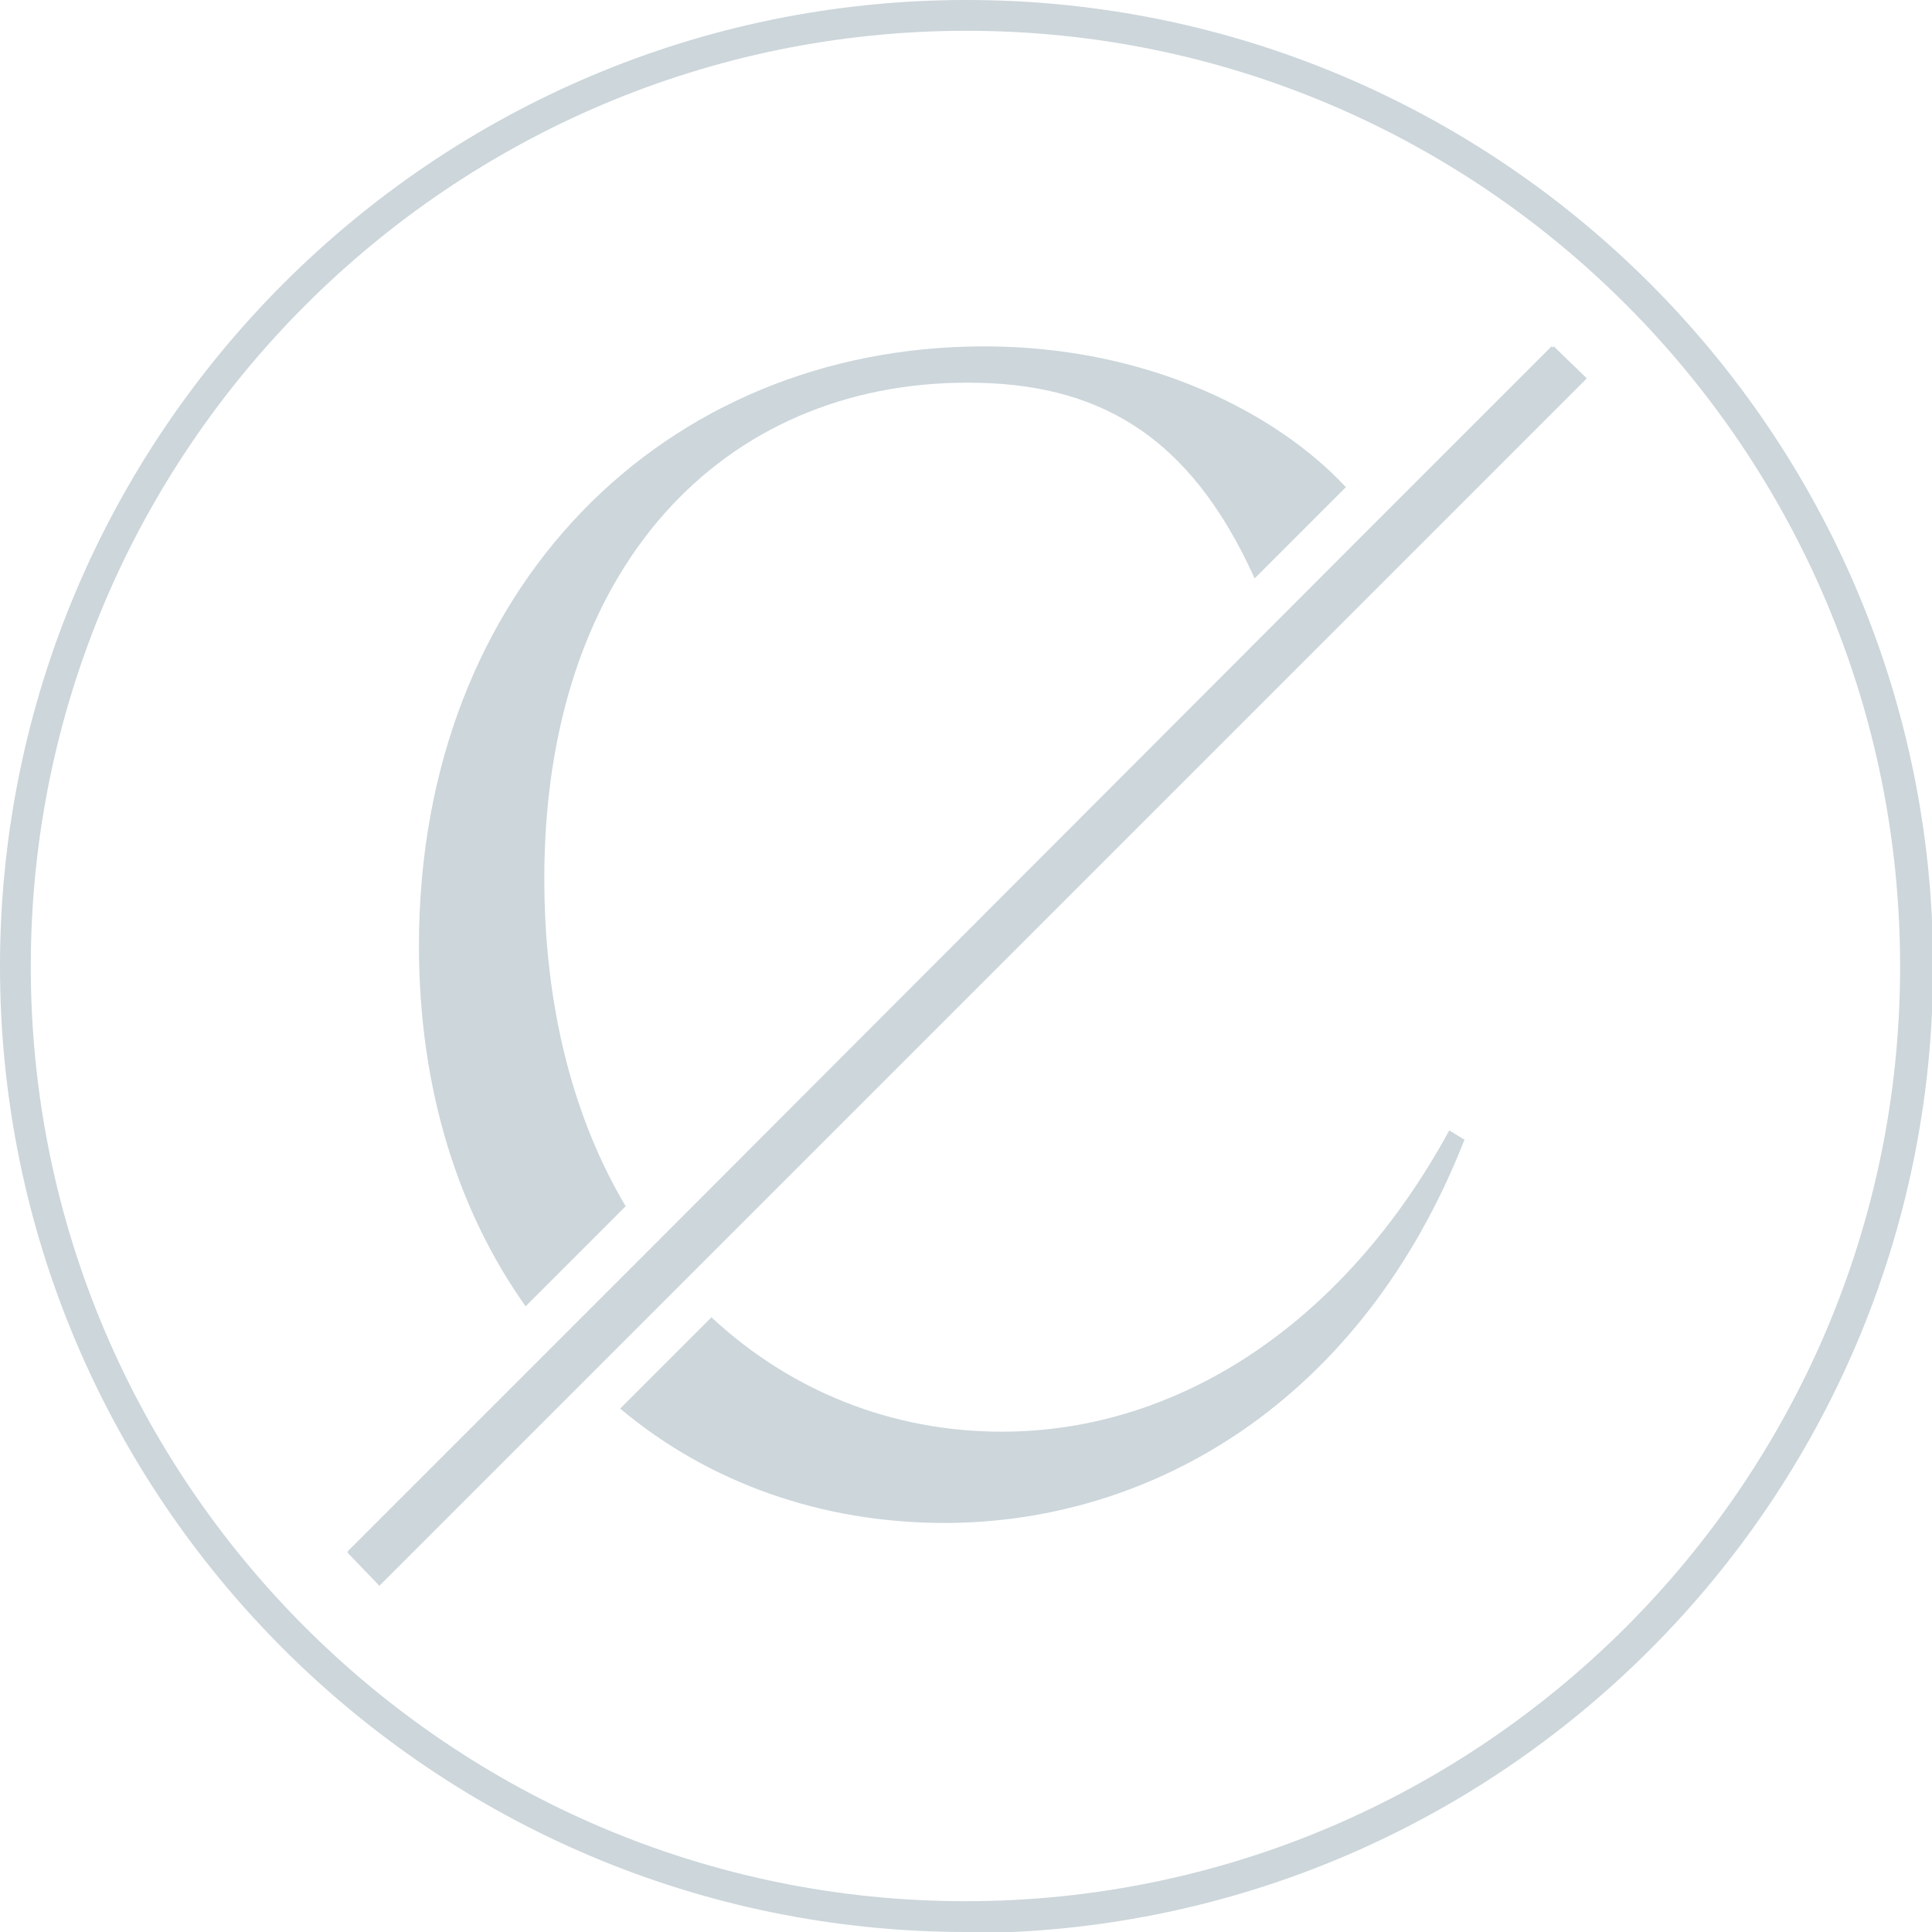
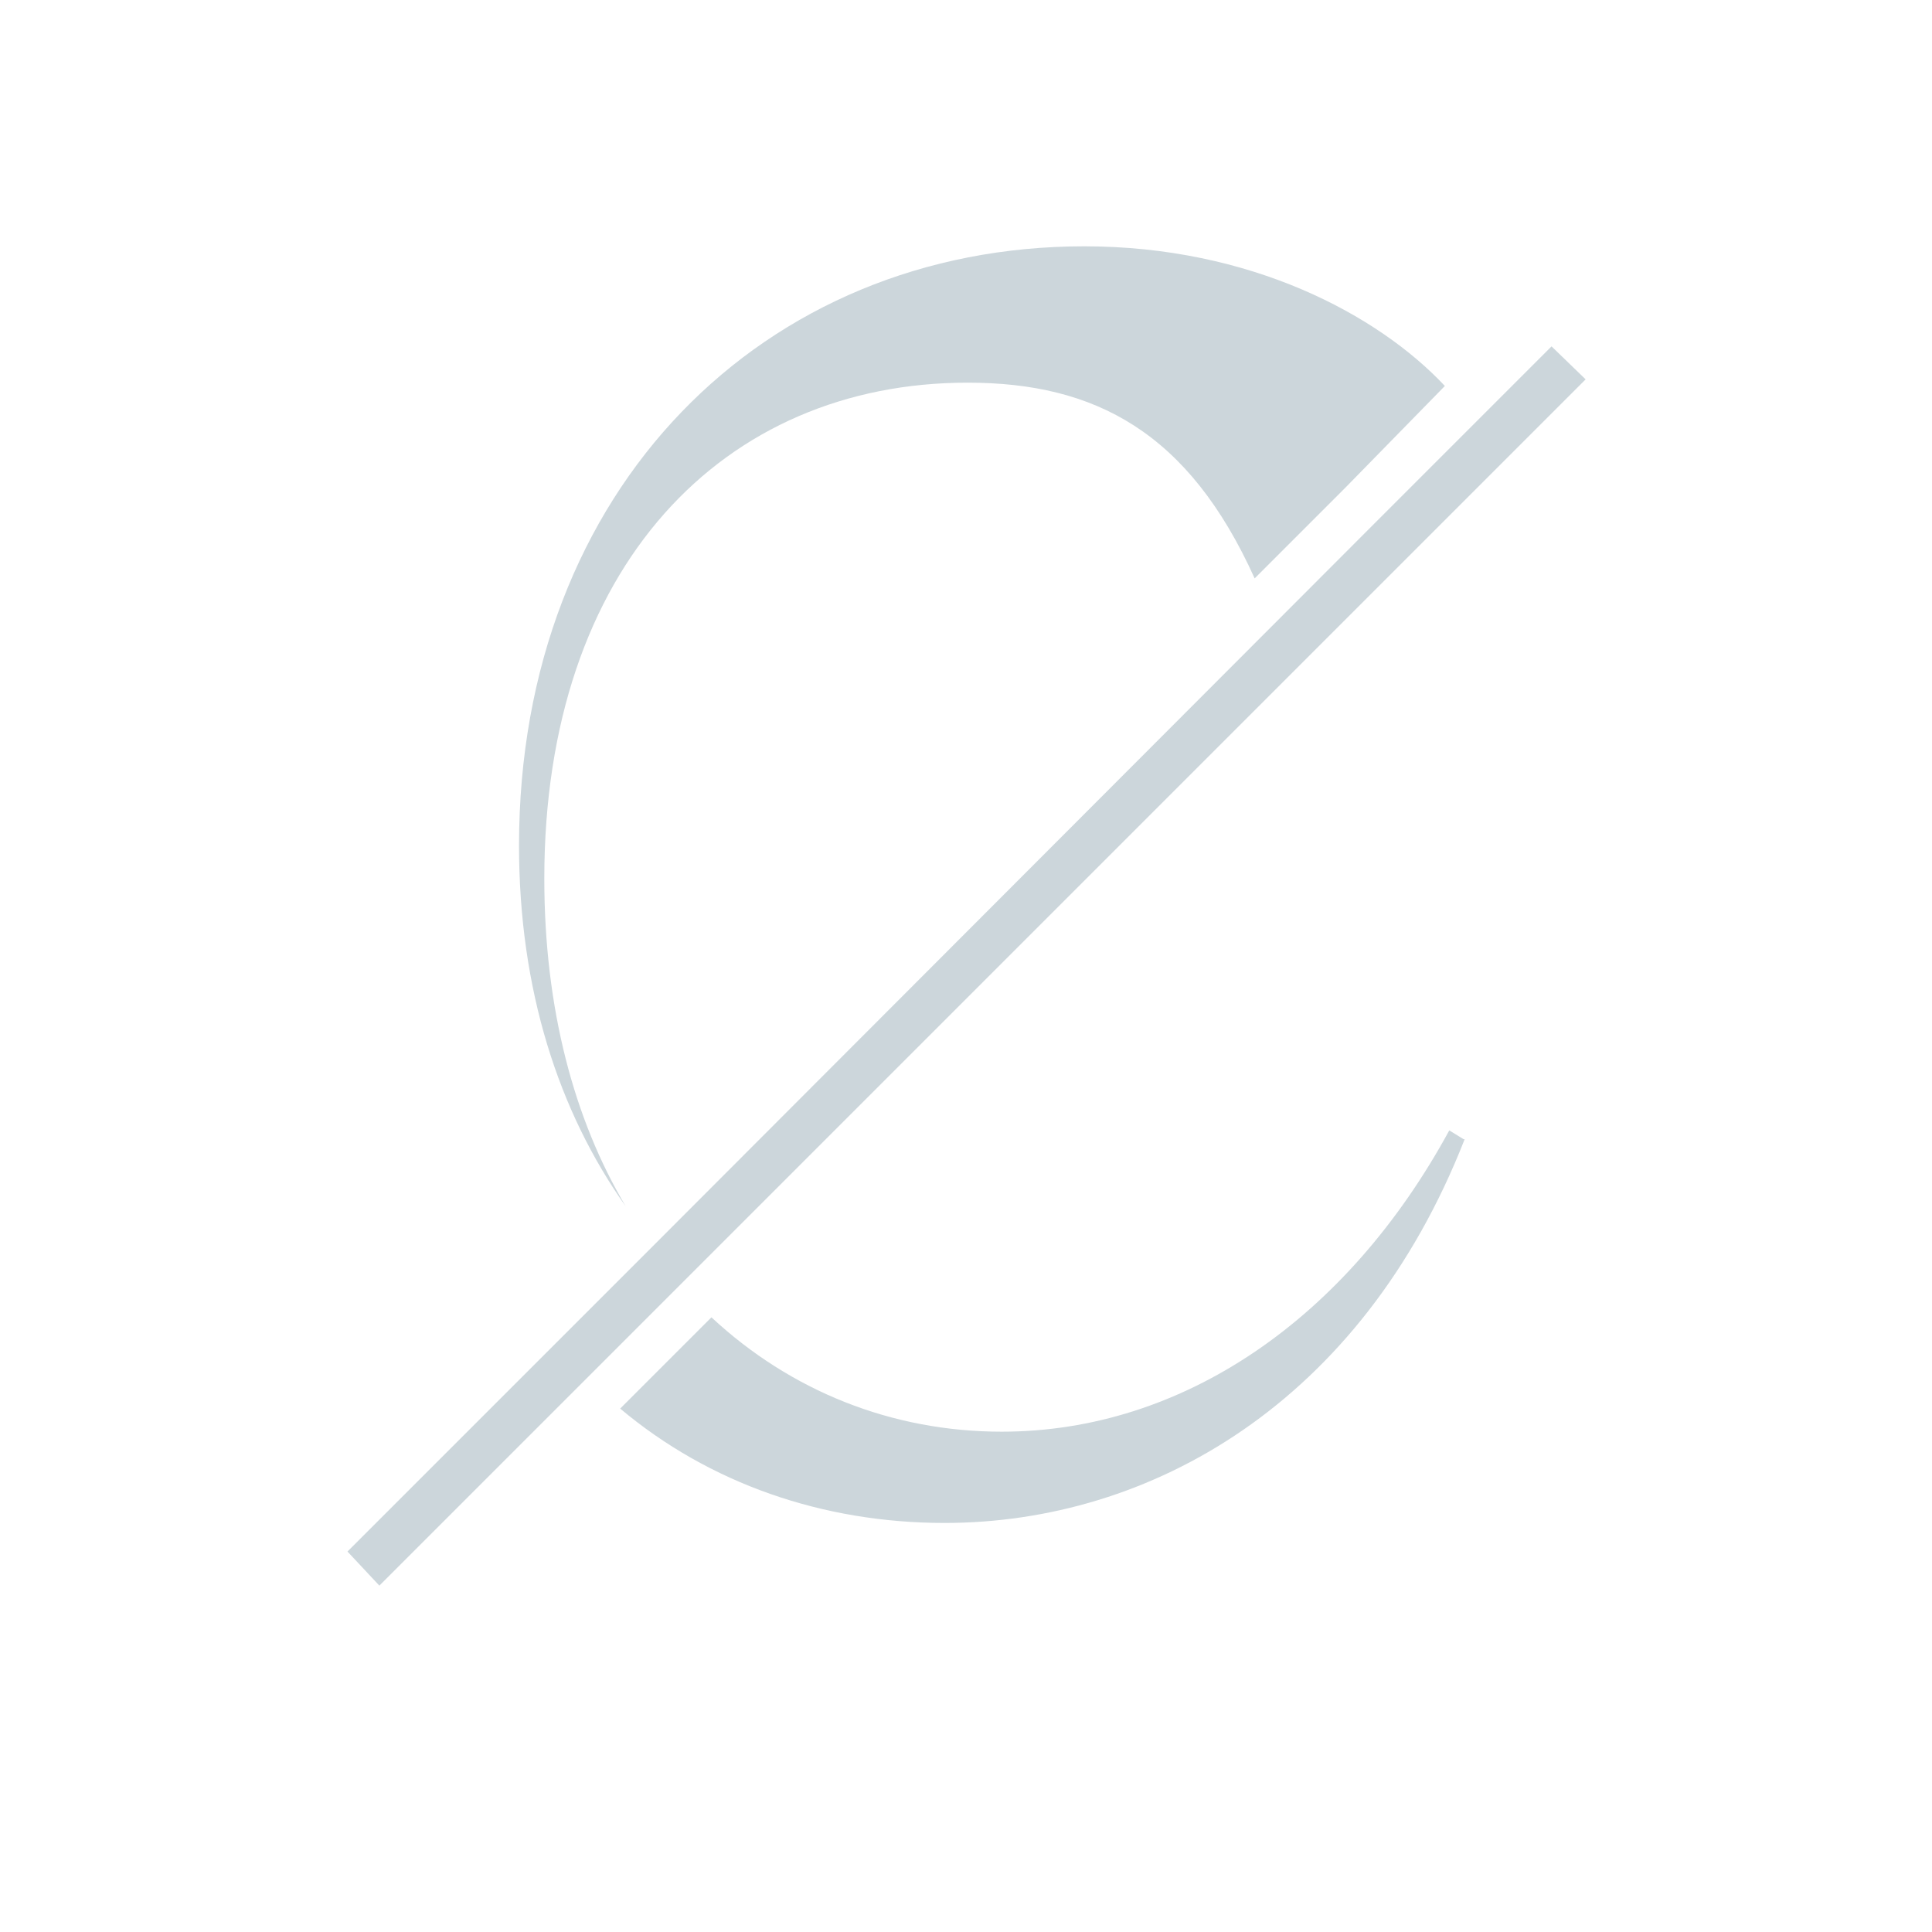
<svg xmlns="http://www.w3.org/2000/svg" viewBox="0 0 17.57 17.57" data-name="Layer 2" id="Layer_2">
  <defs>
    <style>
      .cls-1 {
        fill: #ccd6db;
      }
    </style>
  </defs>
  <g data-name="Layer 1" id="Layer_1-2">
    <g>
      <g>
        <g>
          <path d="M13.32,10.36c-.94,2.4-2.86,3.49-4.73,3.49-1.11,0-2.14-.36-2.95-1.04l.83-.83c.72.67,1.64,1.04,2.64,1.04,1.65,0,3.14-1.03,4.07-2.74l.13.08Z" class="cls-1" />
-           <path d="M12.24,4.43l-.83.83c-.6-1.33-1.45-1.78-2.61-1.78-2.22,0-3.85,1.67-3.85,4.51,0,1.18.27,2.19.74,2.98l-.91.91c-.61-.86-.97-1.97-.97-3.28,0-3.25,2.23-5.45,5.14-5.45,1.51,0,2.67.62,3.28,1.27Z" class="cls-1" />
+           <path d="M12.24,4.43l-.83.83c-.6-1.33-1.45-1.78-2.61-1.78-2.22,0-3.85,1.67-3.85,4.51,0,1.18.27,2.19.74,2.98c-.61-.86-.97-1.97-.97-3.28,0-3.25,2.23-5.45,5.14-5.45,1.51,0,2.67.62,3.28,1.27Z" class="cls-1" />
        </g>
        <g>
-           <path d="M3.45,14.42l-.29-.3,1.9-1.9.88-.88,6.58-6.58,1.61-1.61.3.29-1.72,1.72L3.45,14.42Z" class="cls-1" />
          <polygon points="14.42 3.45 12.7 5.17 3.45 14.42 3.16 14.11 5.05 12.22 5.93 11.34 12.5 4.76 14.11 3.15 14.42 3.45" class="cls-1" />
        </g>
      </g>
-       <path d="M8.79,17.57C3.94,17.57,0,13.63,0,8.79S3.94,0,8.79,0s8.79,3.94,8.79,8.79-3.94,8.79-8.79,8.79ZM8.79.28C4.1.28.28,4.1.28,8.79s3.82,8.5,8.5,8.5,8.5-3.81,8.5-8.5S13.48.28,8.79.28Z" class="cls-1" />
    </g>
  </g>
</svg>